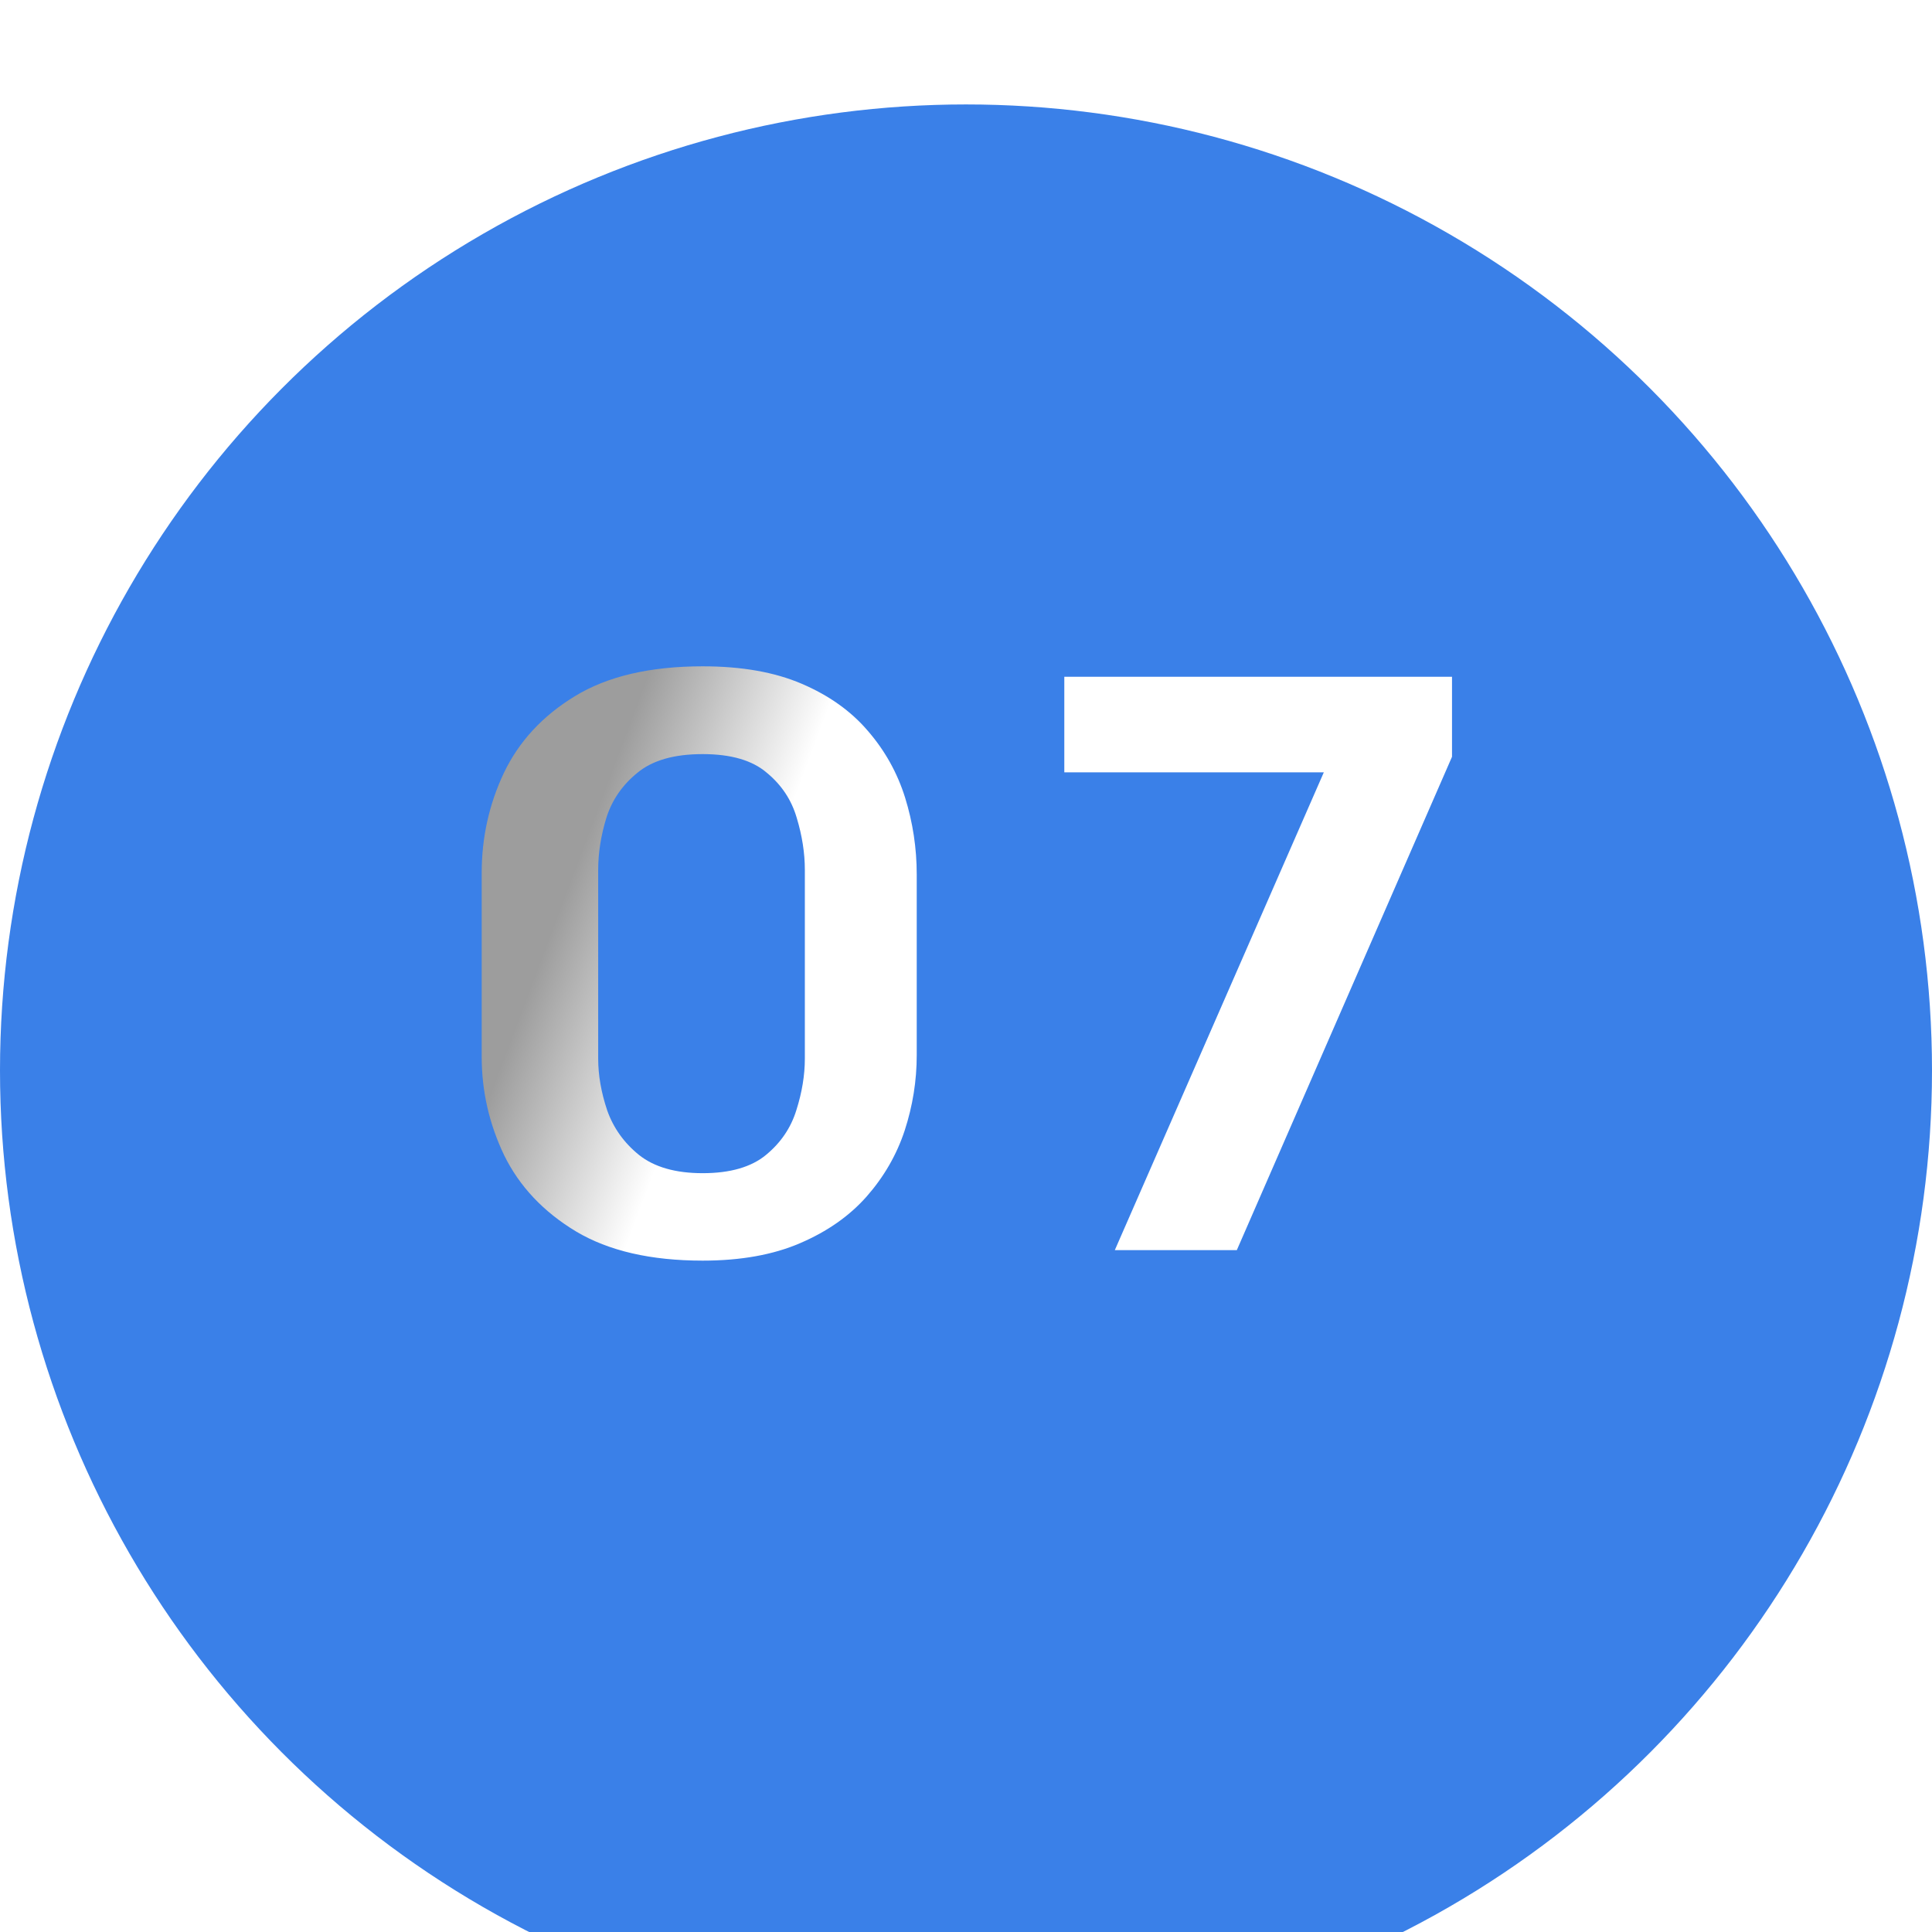
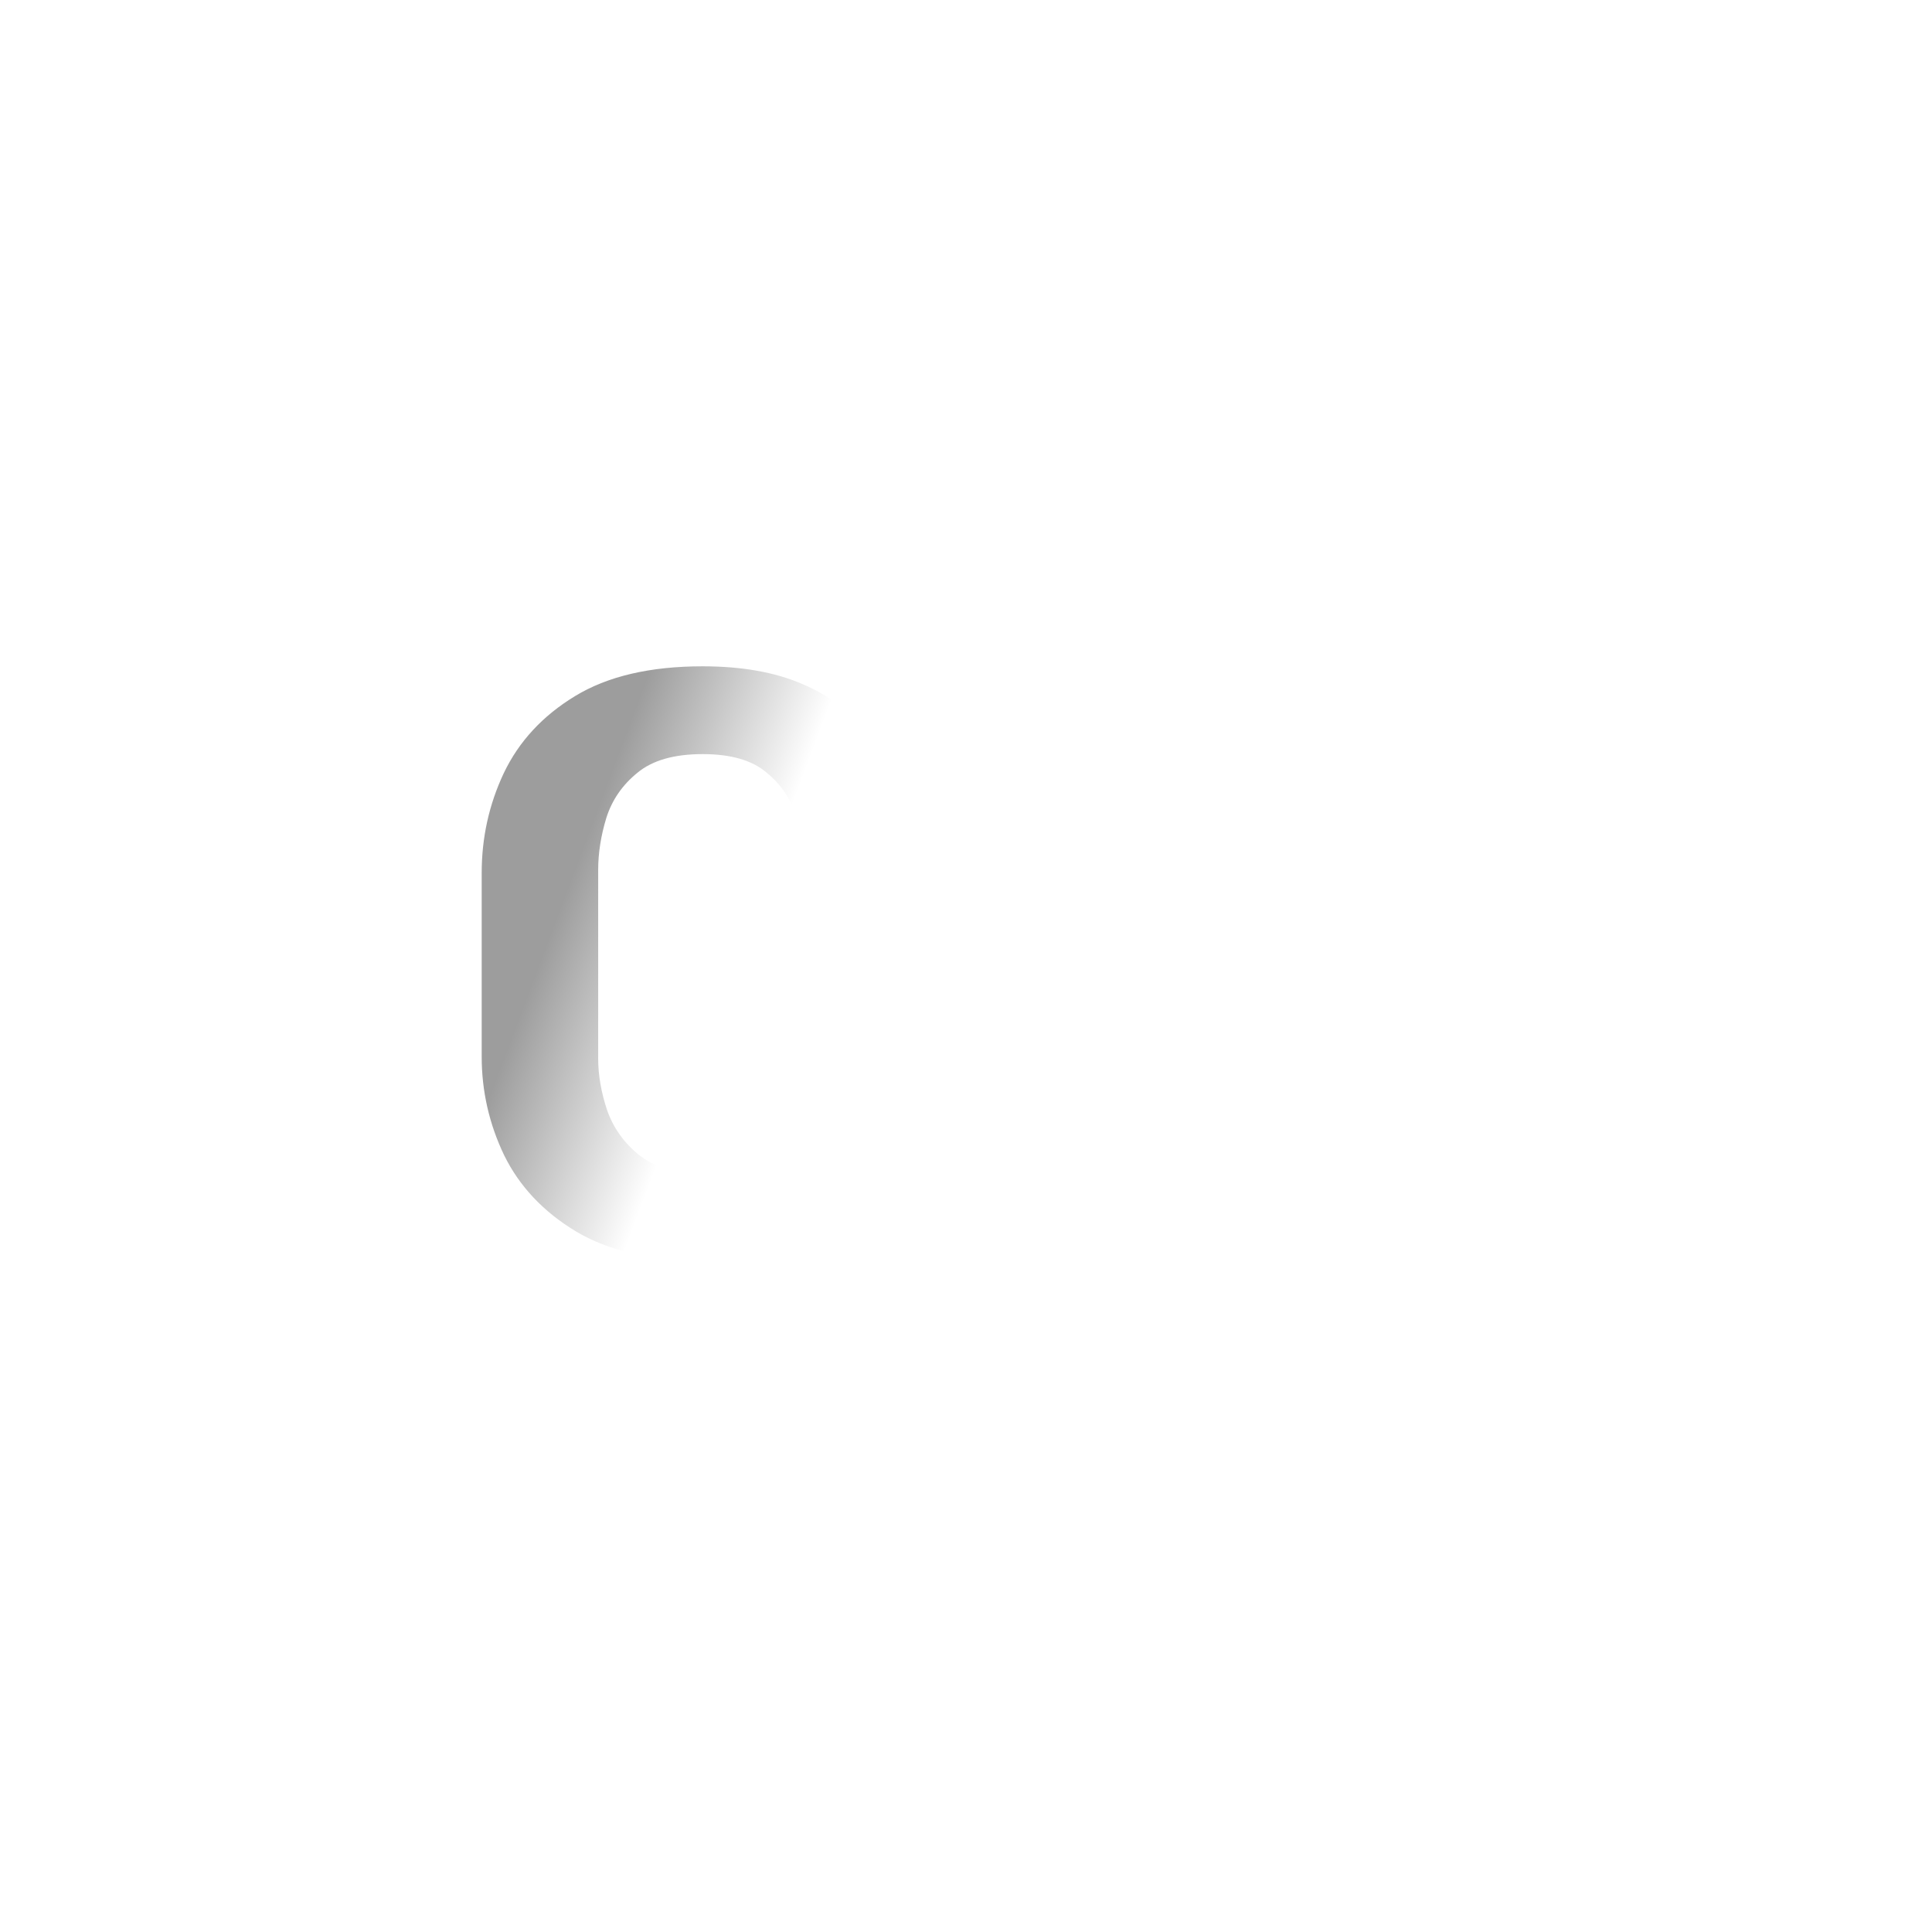
<svg xmlns="http://www.w3.org/2000/svg" width="34" height="34" viewBox="0 0 34 34" fill="none">
  <g filter="url(#filter0_i_2043_335)">
-     <circle cx="17" cy="17" r="17" fill="#3A80E8" />
-   </g>
+     </g>
  <path d="M12.366 22.185C11.455 22.185 10.712 22.014 10.138 21.672C9.563 21.326 9.142 20.879 8.873 20.332C8.609 19.781 8.477 19.202 8.477 18.596V15.362C8.477 14.742 8.606 14.157 8.866 13.605C9.131 13.05 9.548 12.598 10.117 12.252C10.691 11.901 11.441 11.726 12.366 11.726C13.05 11.726 13.631 11.828 14.109 12.033C14.588 12.238 14.975 12.514 15.271 12.86C15.572 13.207 15.791 13.599 15.928 14.036C16.064 14.474 16.133 14.925 16.133 15.39V18.568C16.133 19.02 16.062 19.462 15.921 19.895C15.78 20.323 15.556 20.71 15.251 21.057C14.95 21.398 14.56 21.672 14.082 21.877C13.608 22.082 13.036 22.185 12.366 22.185ZM12.366 20.646C12.849 20.646 13.221 20.539 13.48 20.325C13.74 20.111 13.918 19.849 14.014 19.539C14.114 19.225 14.164 18.922 14.164 18.63V15.308C14.164 15.011 14.116 14.706 14.021 14.392C13.929 14.077 13.754 13.813 13.494 13.599C13.239 13.38 12.863 13.271 12.366 13.271C11.865 13.271 11.482 13.38 11.218 13.599C10.954 13.813 10.771 14.077 10.671 14.392C10.575 14.706 10.527 15.011 10.527 15.308V18.63C10.527 18.922 10.58 19.225 10.685 19.539C10.794 19.849 10.981 20.111 11.245 20.325C11.514 20.539 11.888 20.646 12.366 20.646ZM19.619 22L23.297 13.592H18.73V11.91H25.553V13.318L21.766 22H19.619Z" fill="url(#paint0_linear_2043_335)" />
  <defs>
    <filter id="filter0_i_2043_335" x="0" y="0" width="34" height="35.838" filterUnits="userSpaceOnUse" color-interpolation-filters="sRGB">
      <feFlood flood-opacity="0" result="BackgroundImageFix" />
      <feBlend mode="normal" in="SourceGraphic" in2="BackgroundImageFix" result="shape" />
      <feColorMatrix in="SourceAlpha" type="matrix" values="0 0 0 0 0 0 0 0 0 0 0 0 0 0 0 0 0 0 127 0" result="hardAlpha" />
      <feOffset dy="1.838" />
      <feGaussianBlur stdDeviation="2.205" />
      <feComposite in2="hardAlpha" operator="arithmetic" k2="-1" k3="1" />
      <feColorMatrix type="matrix" values="0 0 0 0 0.224 0 0 0 0 0.388 0 0 0 0 0.804 0 0 0 1 0" />
      <feBlend mode="normal" in2="shape" result="effect1_innerShadow_2043_335" />
    </filter>
    <linearGradient id="paint0_linear_2043_335" x1="19.777" y1="24.857" x2="8.163" y2="20.491" gradientUnits="userSpaceOnUse">
      <stop offset="0.743" stop-color="white" />
      <stop offset="1" stop-color="#9D9D9D" />
    </linearGradient>
  </defs>
</svg>